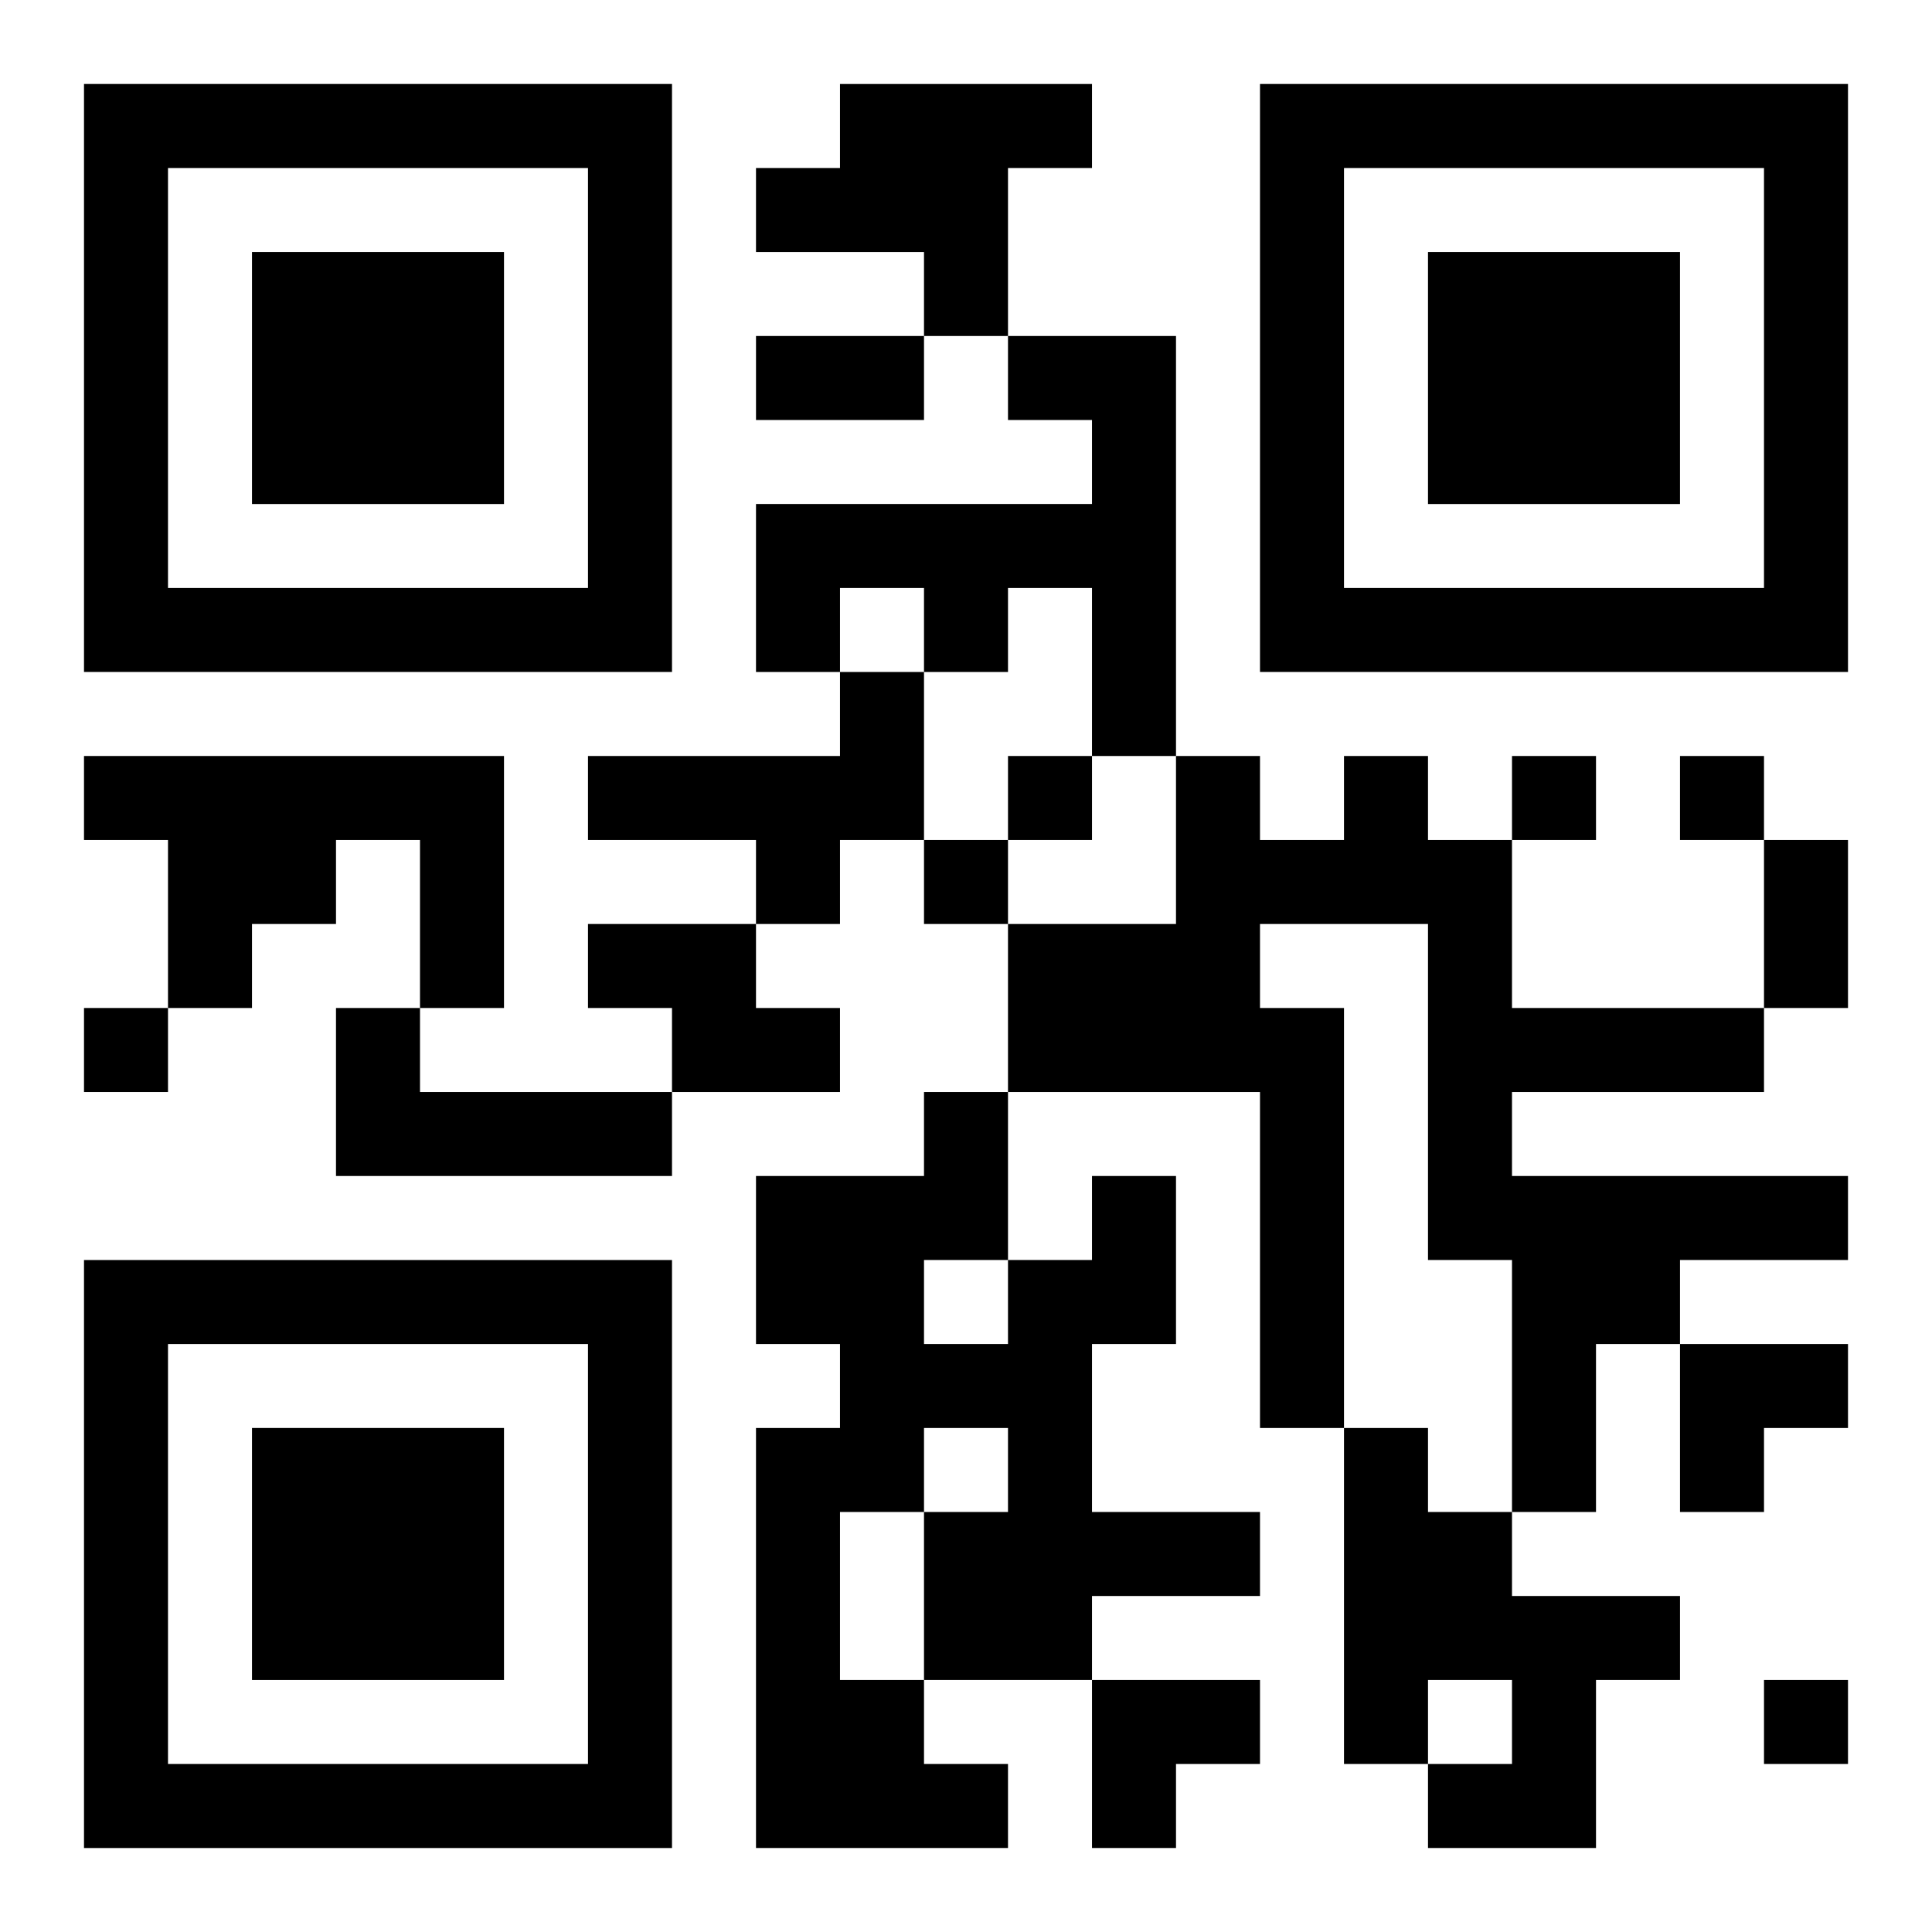
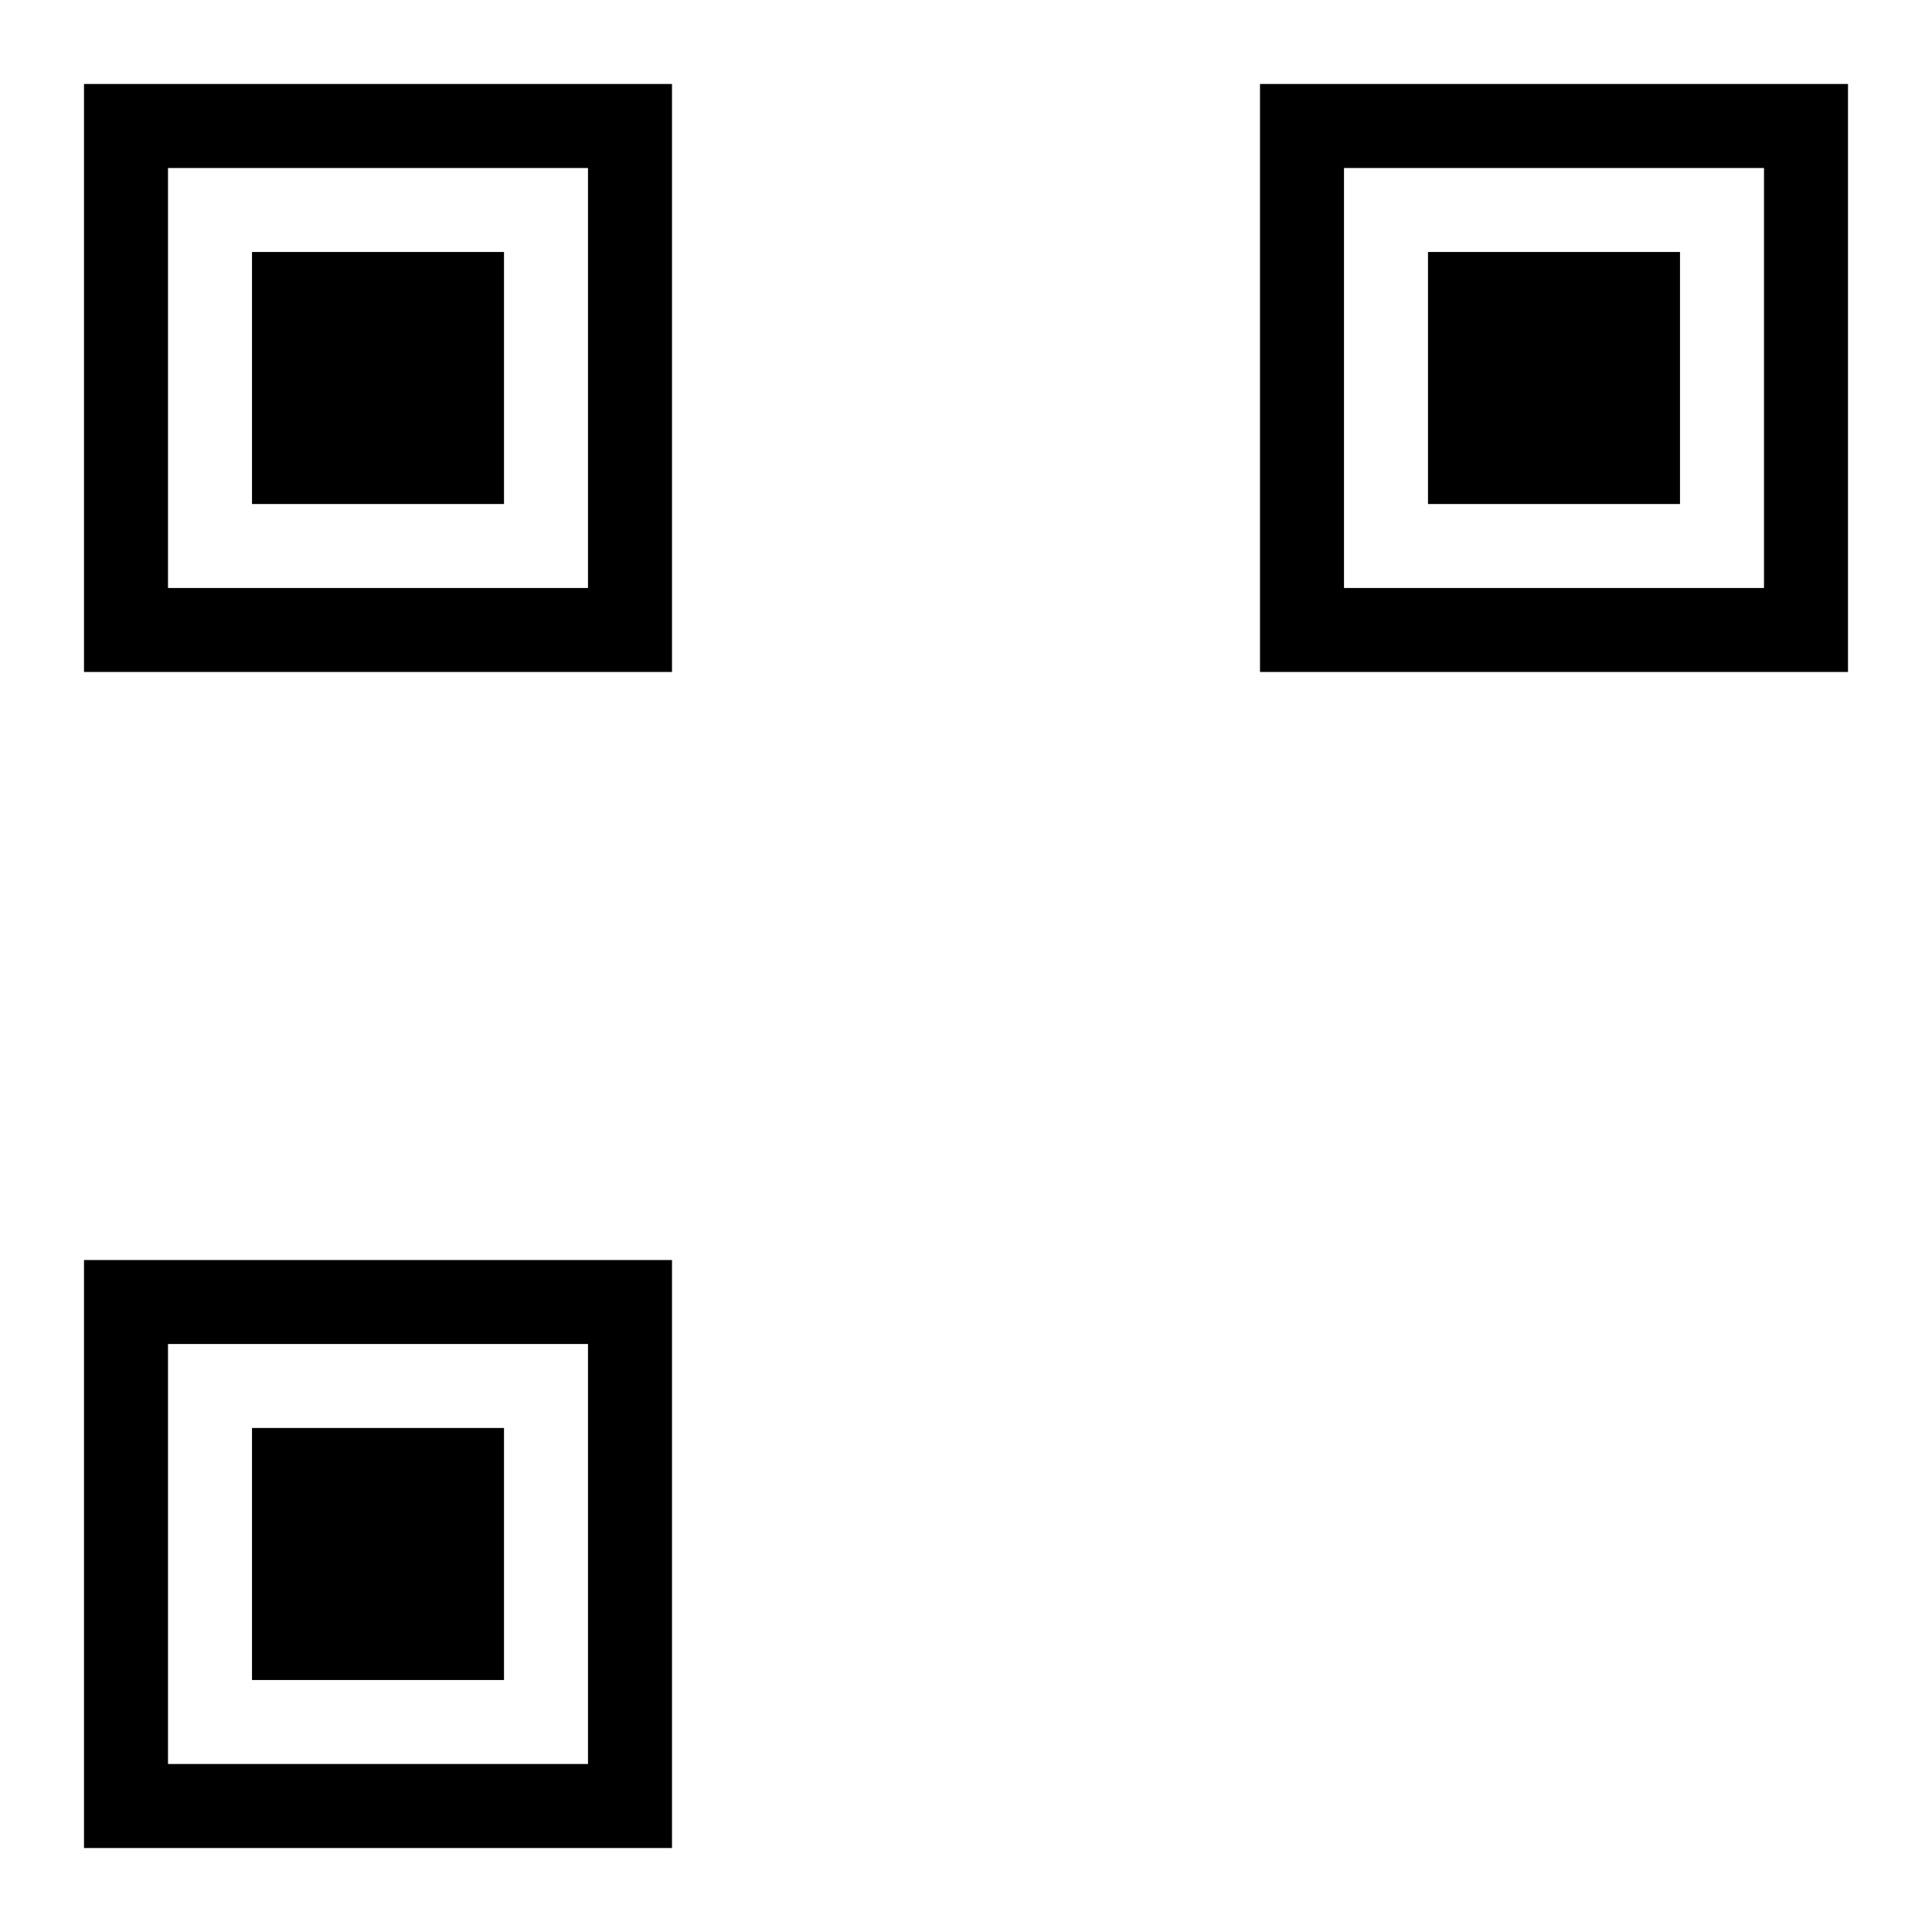
<svg xmlns="http://www.w3.org/2000/svg" xmlns:xlink="http://www.w3.org/1999/xlink" width="250" height="250" baseProfile="full" version="1.1" viewBox="-1 -1 23 23">
  <symbol id="a">
    <path d="m0 7v7h7v-7h-7zm1 1h5v5h-5v-5zm1 1v3h3v-3h-3z" />
  </symbol>
  <use y="-7" xlink:href="#a" />
  <use y="7" xlink:href="#a" />
  <use x="14" y="-7" xlink:href="#a" />
-   <path d="m9 0h3v1h-1v2h-1v-1h-2v-1h1v-1m2 3h2v5h-1v-2h-1v1h-1v-1h-1v1h-1v-2h4v-1h-1v-1m-2 4h1v2h-1v1h-1v-1h-2v-1h3v-1m-9 1h5v3h-1v-2h-1v1h-1v1h-1v-2h-1v-1m15 0h1v1h1v2h3v1h-3v1h4v1h-2v1h-1v2h-1v-3h-1v-4h-2v1h1v5h-1v-4h-3v-2h2v-2h1v1h1v-1m-9 2h2v1h1v1h-2v-1h-1v-1m-3 1h1v1h3v1h-4v-2m9 2h1v2h-1v2h2v1h-2v1h-2v1h1v1h-3v-5h1v-1h-1v-2h2v-1h1v2h1v-1m-2 1v1h1v-1h-1m0 2v1h1v-1h-1m-1 1v2h1v-2h-1m6-1h1v1h1v1h2v1h-1v2h-2v-1h1v-1h-1v1h-1v-4m-4-8v1h1v-1h-1m6 0v1h1v-1h-1m2 0v1h1v-1h-1m-9 1v1h1v-1h-1m-10 2v1h1v-1h-1m20 8v1h1v-1h-1m-12-16h2v1h-2v-1m12 6h1v2h-1v-2m-1 6h2v1h-1v1h-1zm-7 4h2v1h-1v1h-1z" />
</svg>